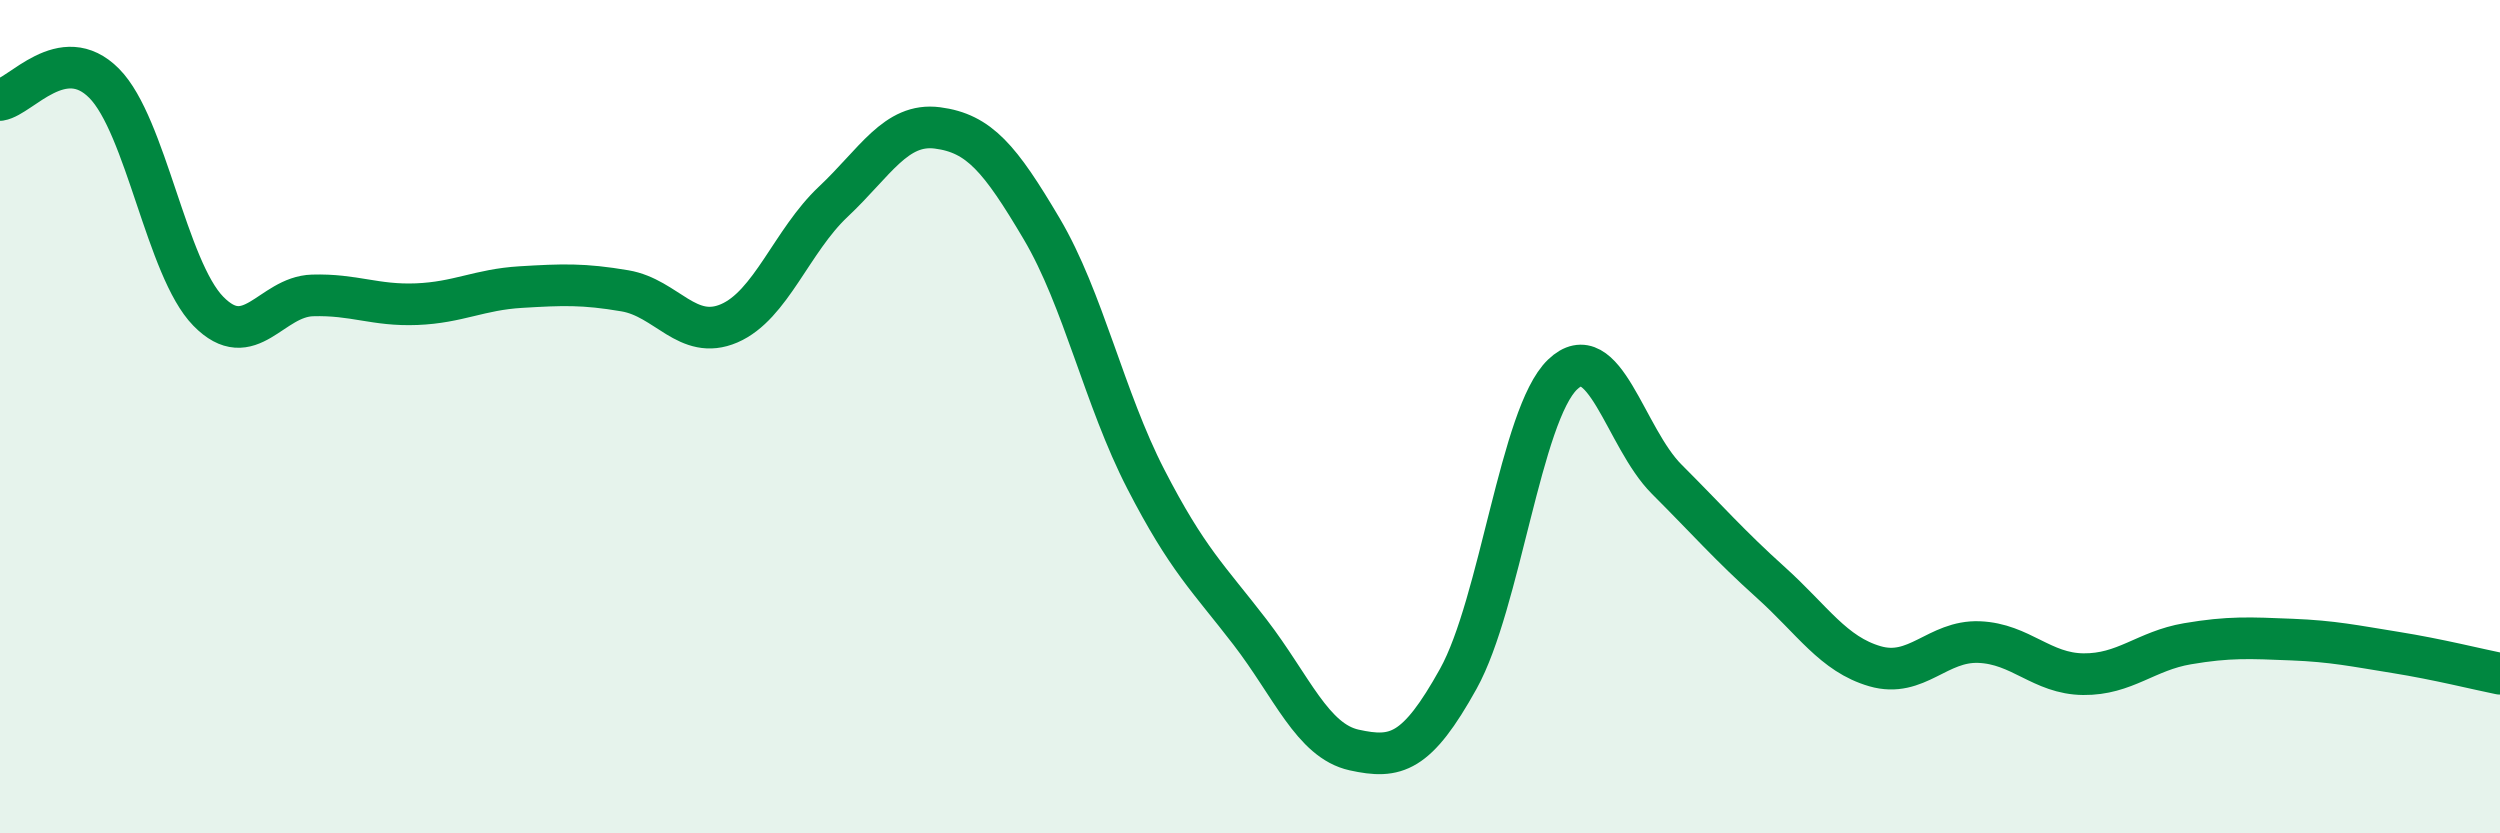
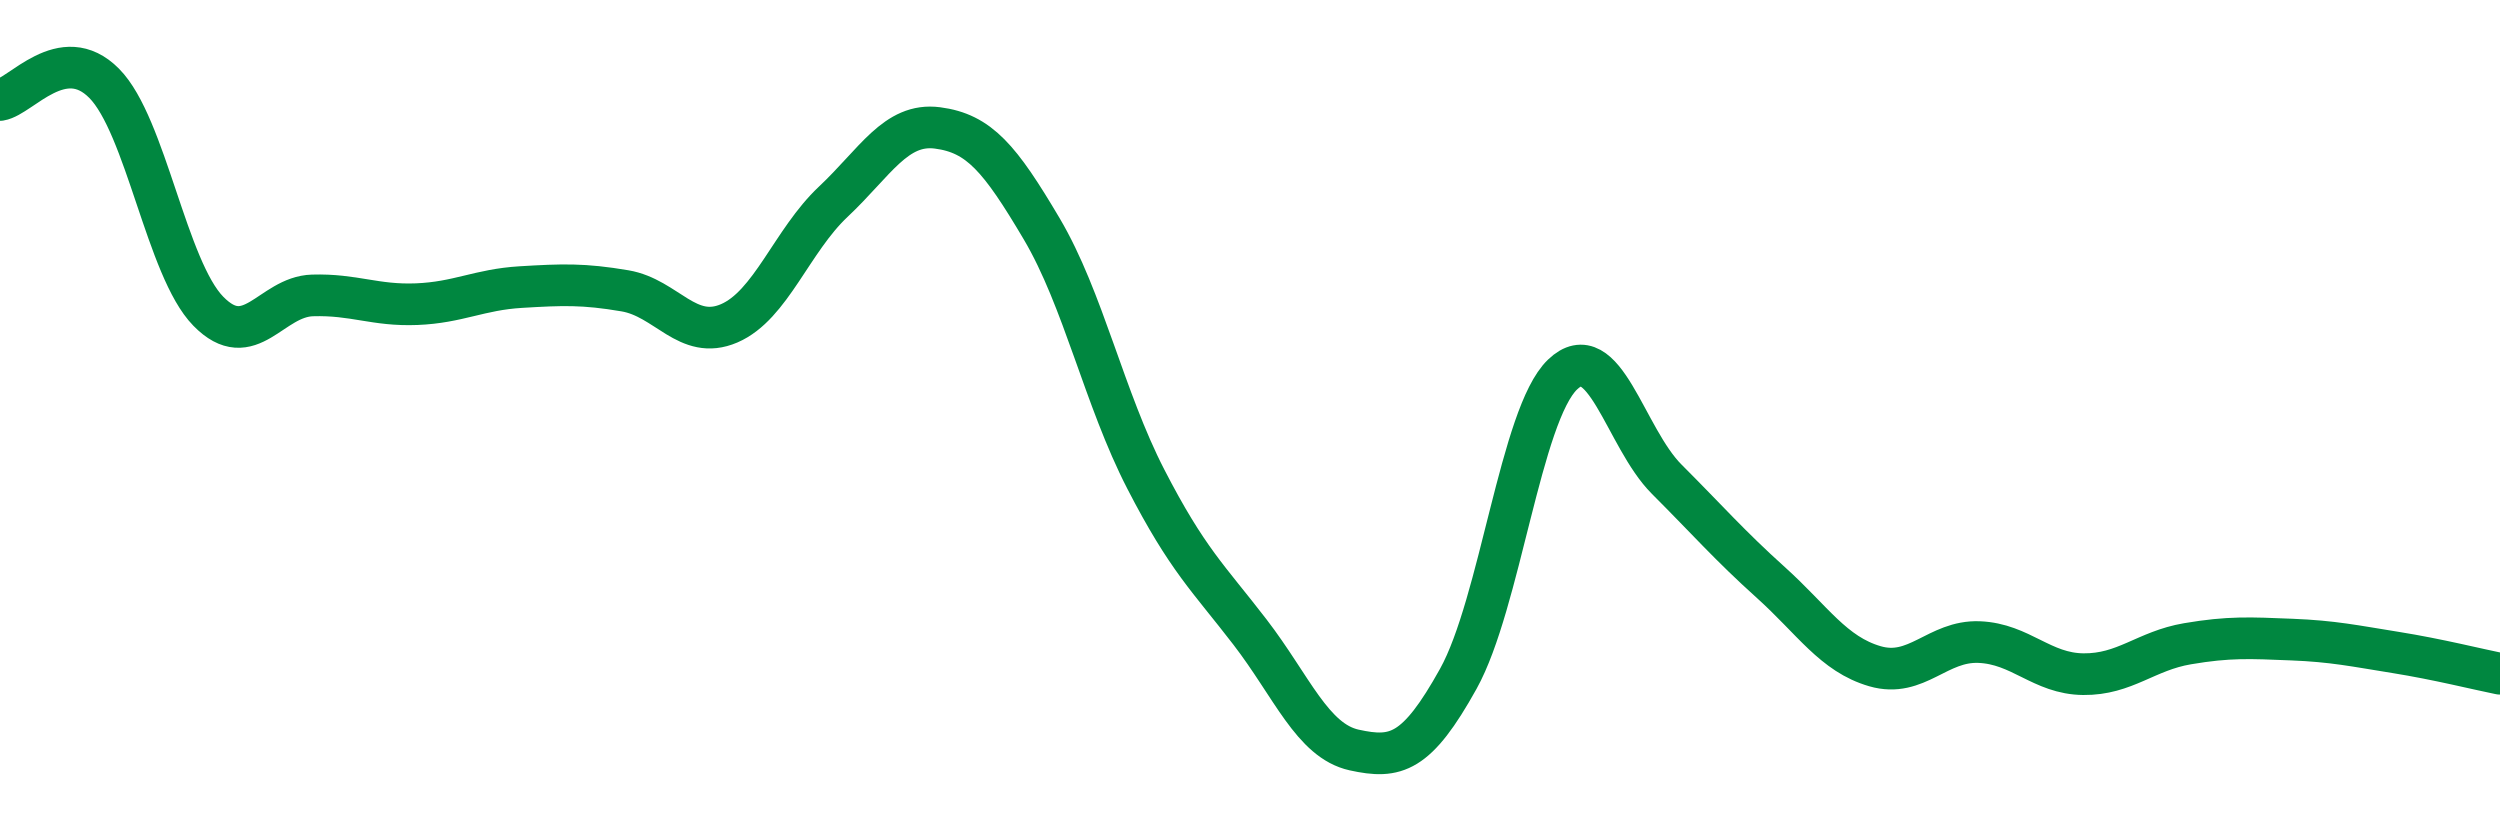
<svg xmlns="http://www.w3.org/2000/svg" width="60" height="20" viewBox="0 0 60 20">
-   <path d="M 0,2.4 C 0.5,2.32 1.5,0.99 2.5,2 C 3.5,3.01 4,6.45 5,7.47 C 6,8.49 6.5,7.12 7.5,7.09 C 8.5,7.06 9,7.34 10,7.3 C 11,7.26 11.5,6.95 12.5,6.89 C 13.5,6.83 14,6.81 15,6.98 C 16,7.15 16.5,8.19 17.5,7.76 C 18.5,7.33 19,5.78 20,4.84 C 21,3.9 21.5,2.94 22.5,3.07 C 23.5,3.2 24,3.8 25,5.49 C 26,7.18 26.5,9.56 27.5,11.5 C 28.5,13.44 29,13.87 30,15.17 C 31,16.47 31.5,17.78 32.5,18 C 33.5,18.22 34,18.09 35,16.29 C 36,14.49 36.5,9.95 37.5,8.99 C 38.5,8.03 39,10.5 40,11.5 C 41,12.5 41.5,13.08 42.5,13.98 C 43.5,14.88 44,15.7 45,15.99 C 46,16.28 46.5,15.37 47.5,15.41 C 48.5,15.45 49,16.17 50,16.18 C 51,16.19 51.5,15.62 52.5,15.45 C 53.5,15.28 54,15.31 55,15.35 C 56,15.39 56.5,15.5 57.5,15.66 C 58.5,15.82 59.5,16.07 60,16.17L60 20L0 20Z" fill="#008740" opacity="0.1" stroke-linecap="round" stroke-linejoin="round" />
  <path d="M 0,2.4 C 0.5,2.32 1.5,0.99 2.5,2 C 3.5,3.01 4,6.45 5,7.47 C 6,8.49 6.5,7.12 7.5,7.09 C 8.5,7.06 9,7.34 10,7.3 C 11,7.26 11.5,6.95 12.5,6.89 C 13.5,6.83 14,6.81 15,6.98 C 16,7.15 16.5,8.19 17.5,7.76 C 18.5,7.33 19,5.78 20,4.84 C 21,3.9 21.5,2.94 22.5,3.07 C 23.5,3.2 24,3.8 25,5.49 C 26,7.18 26.5,9.56 27.5,11.5 C 28.5,13.44 29,13.87 30,15.17 C 31,16.47 31.5,17.78 32.5,18 C 33.5,18.22 34,18.09 35,16.29 C 36,14.49 36.5,9.95 37.5,8.99 C 38.5,8.03 39,10.5 40,11.5 C 41,12.5 41.5,13.08 42.5,13.98 C 43.5,14.88 44,15.7 45,15.99 C 46,16.28 46.5,15.37 47.5,15.41 C 48.5,15.45 49,16.17 50,16.18 C 51,16.19 51.5,15.62 52.5,15.45 C 53.5,15.28 54,15.31 55,15.35 C 56,15.39 56.5,15.5 57.5,15.66 C 58.5,15.82 59.5,16.07 60,16.17" stroke="#008740" stroke-width="1" fill="none" stroke-linecap="round" stroke-linejoin="round" />
</svg>